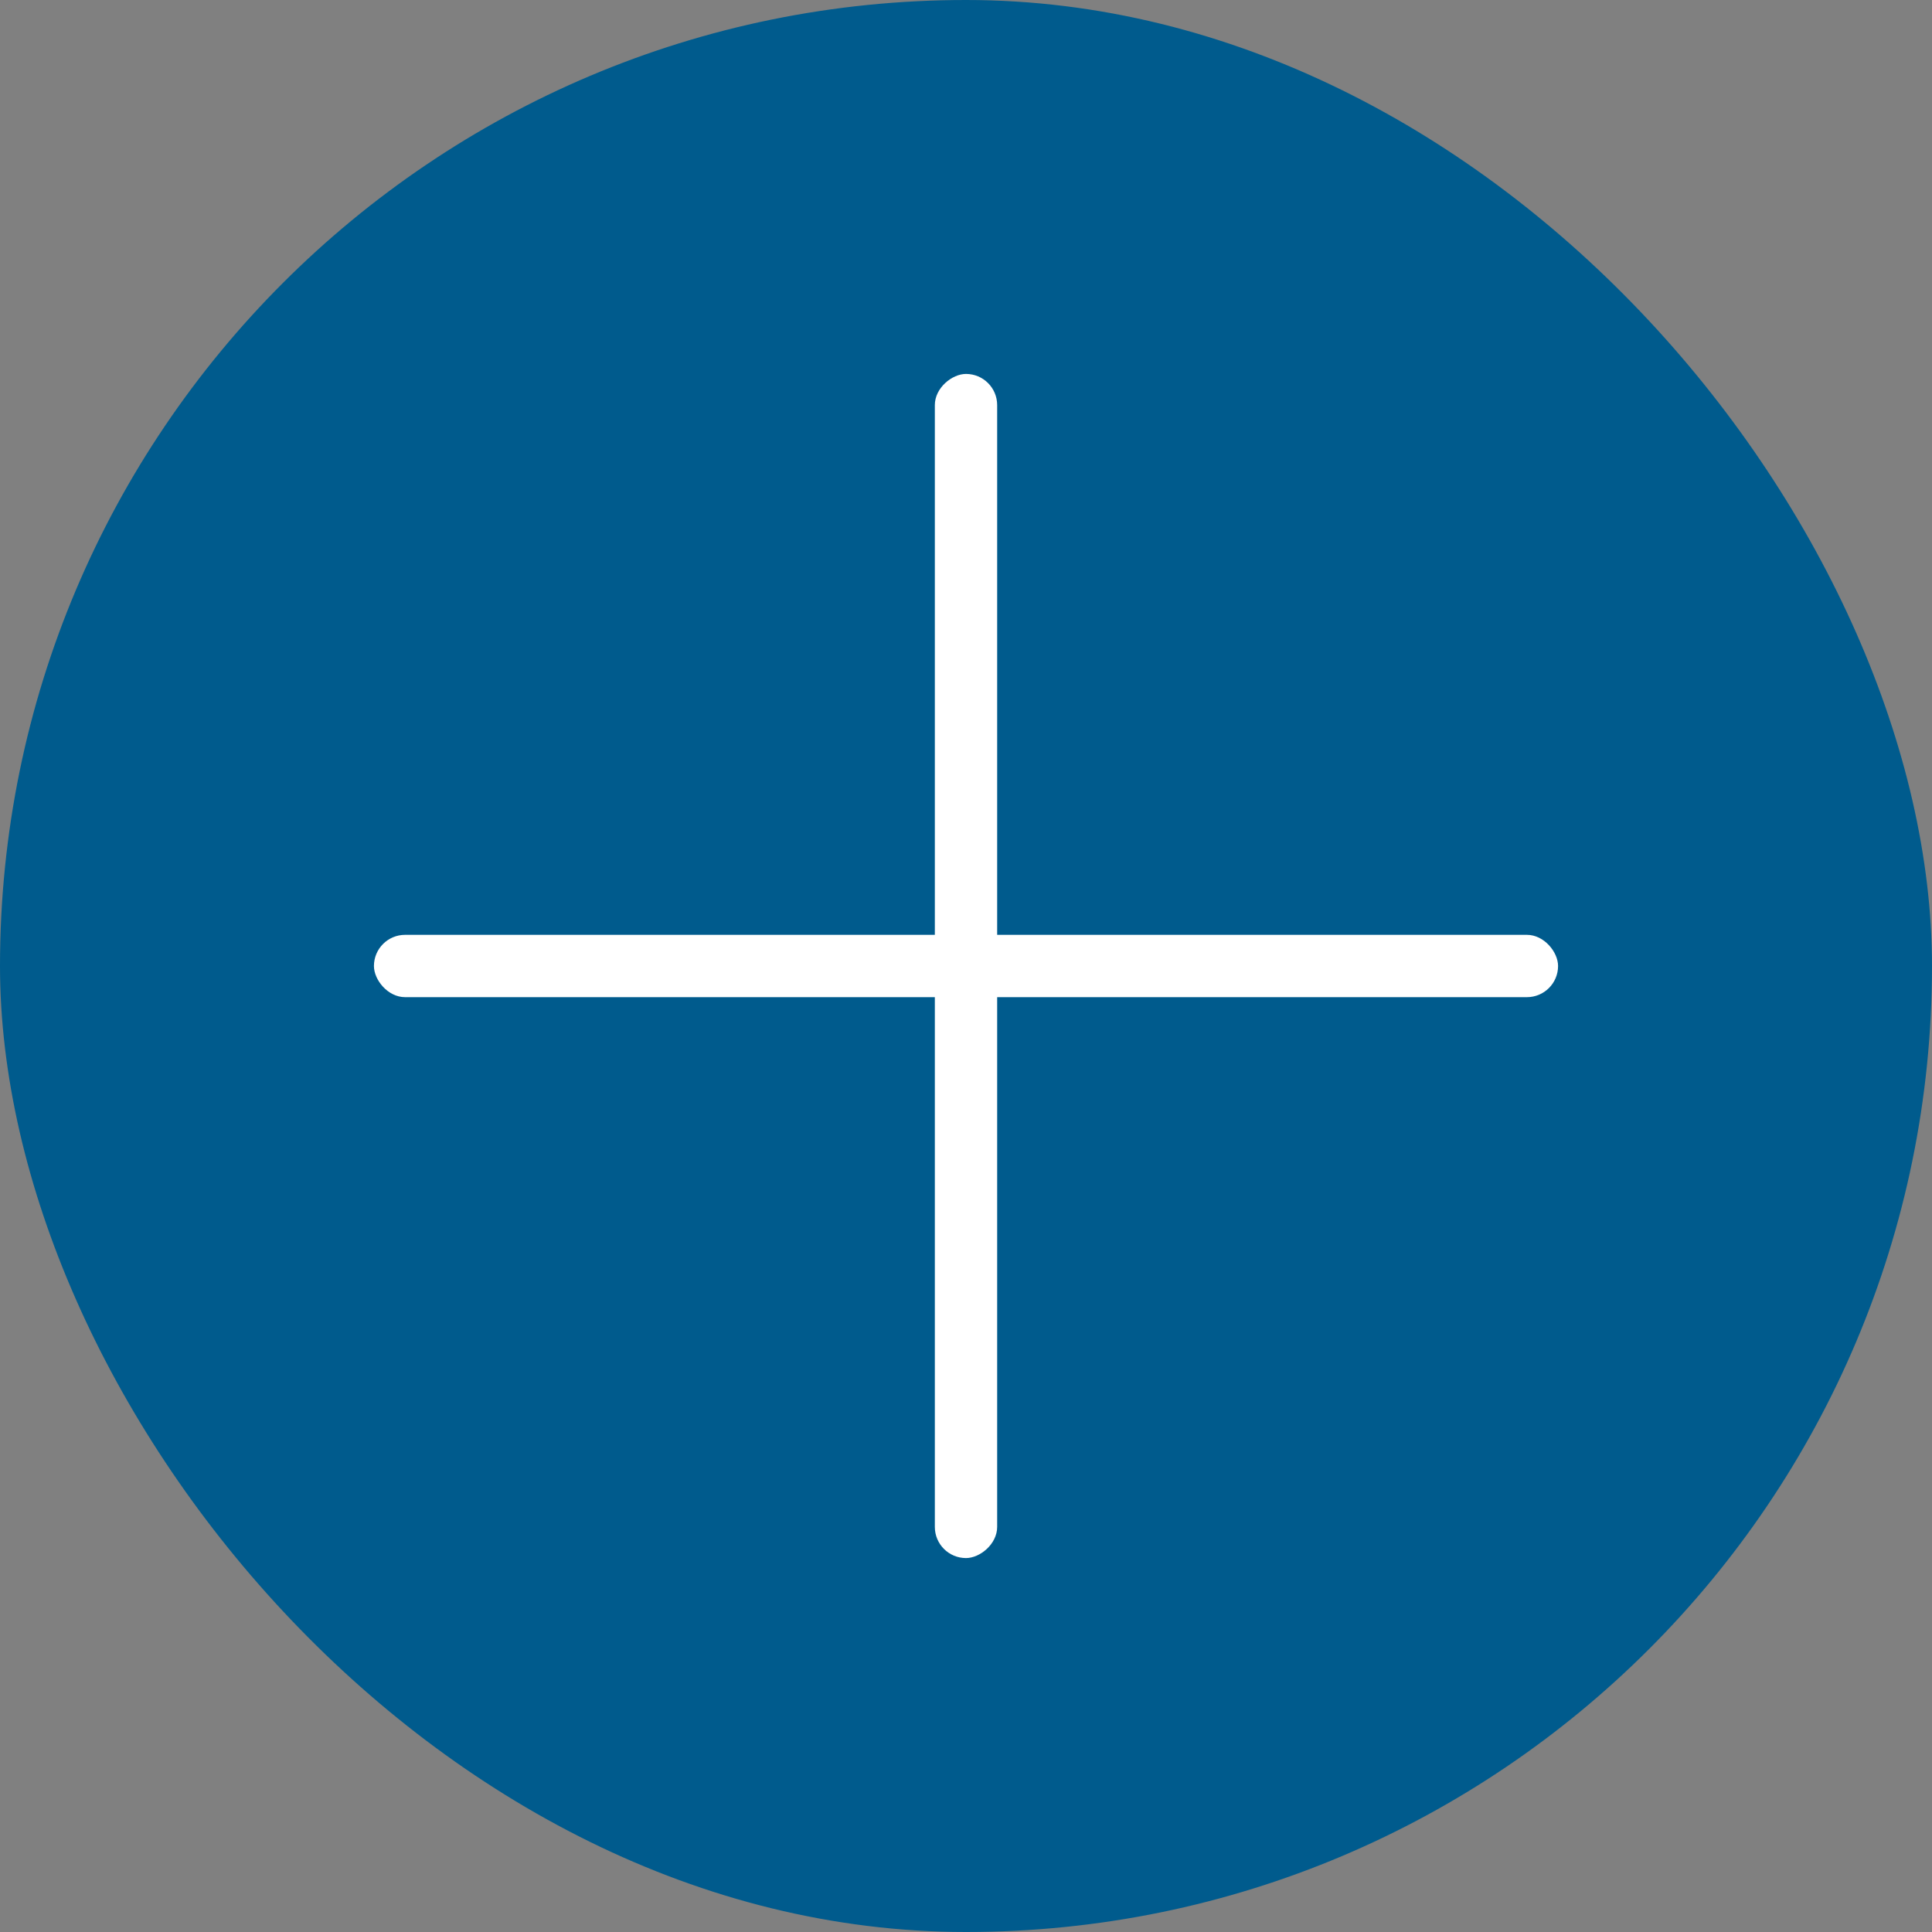
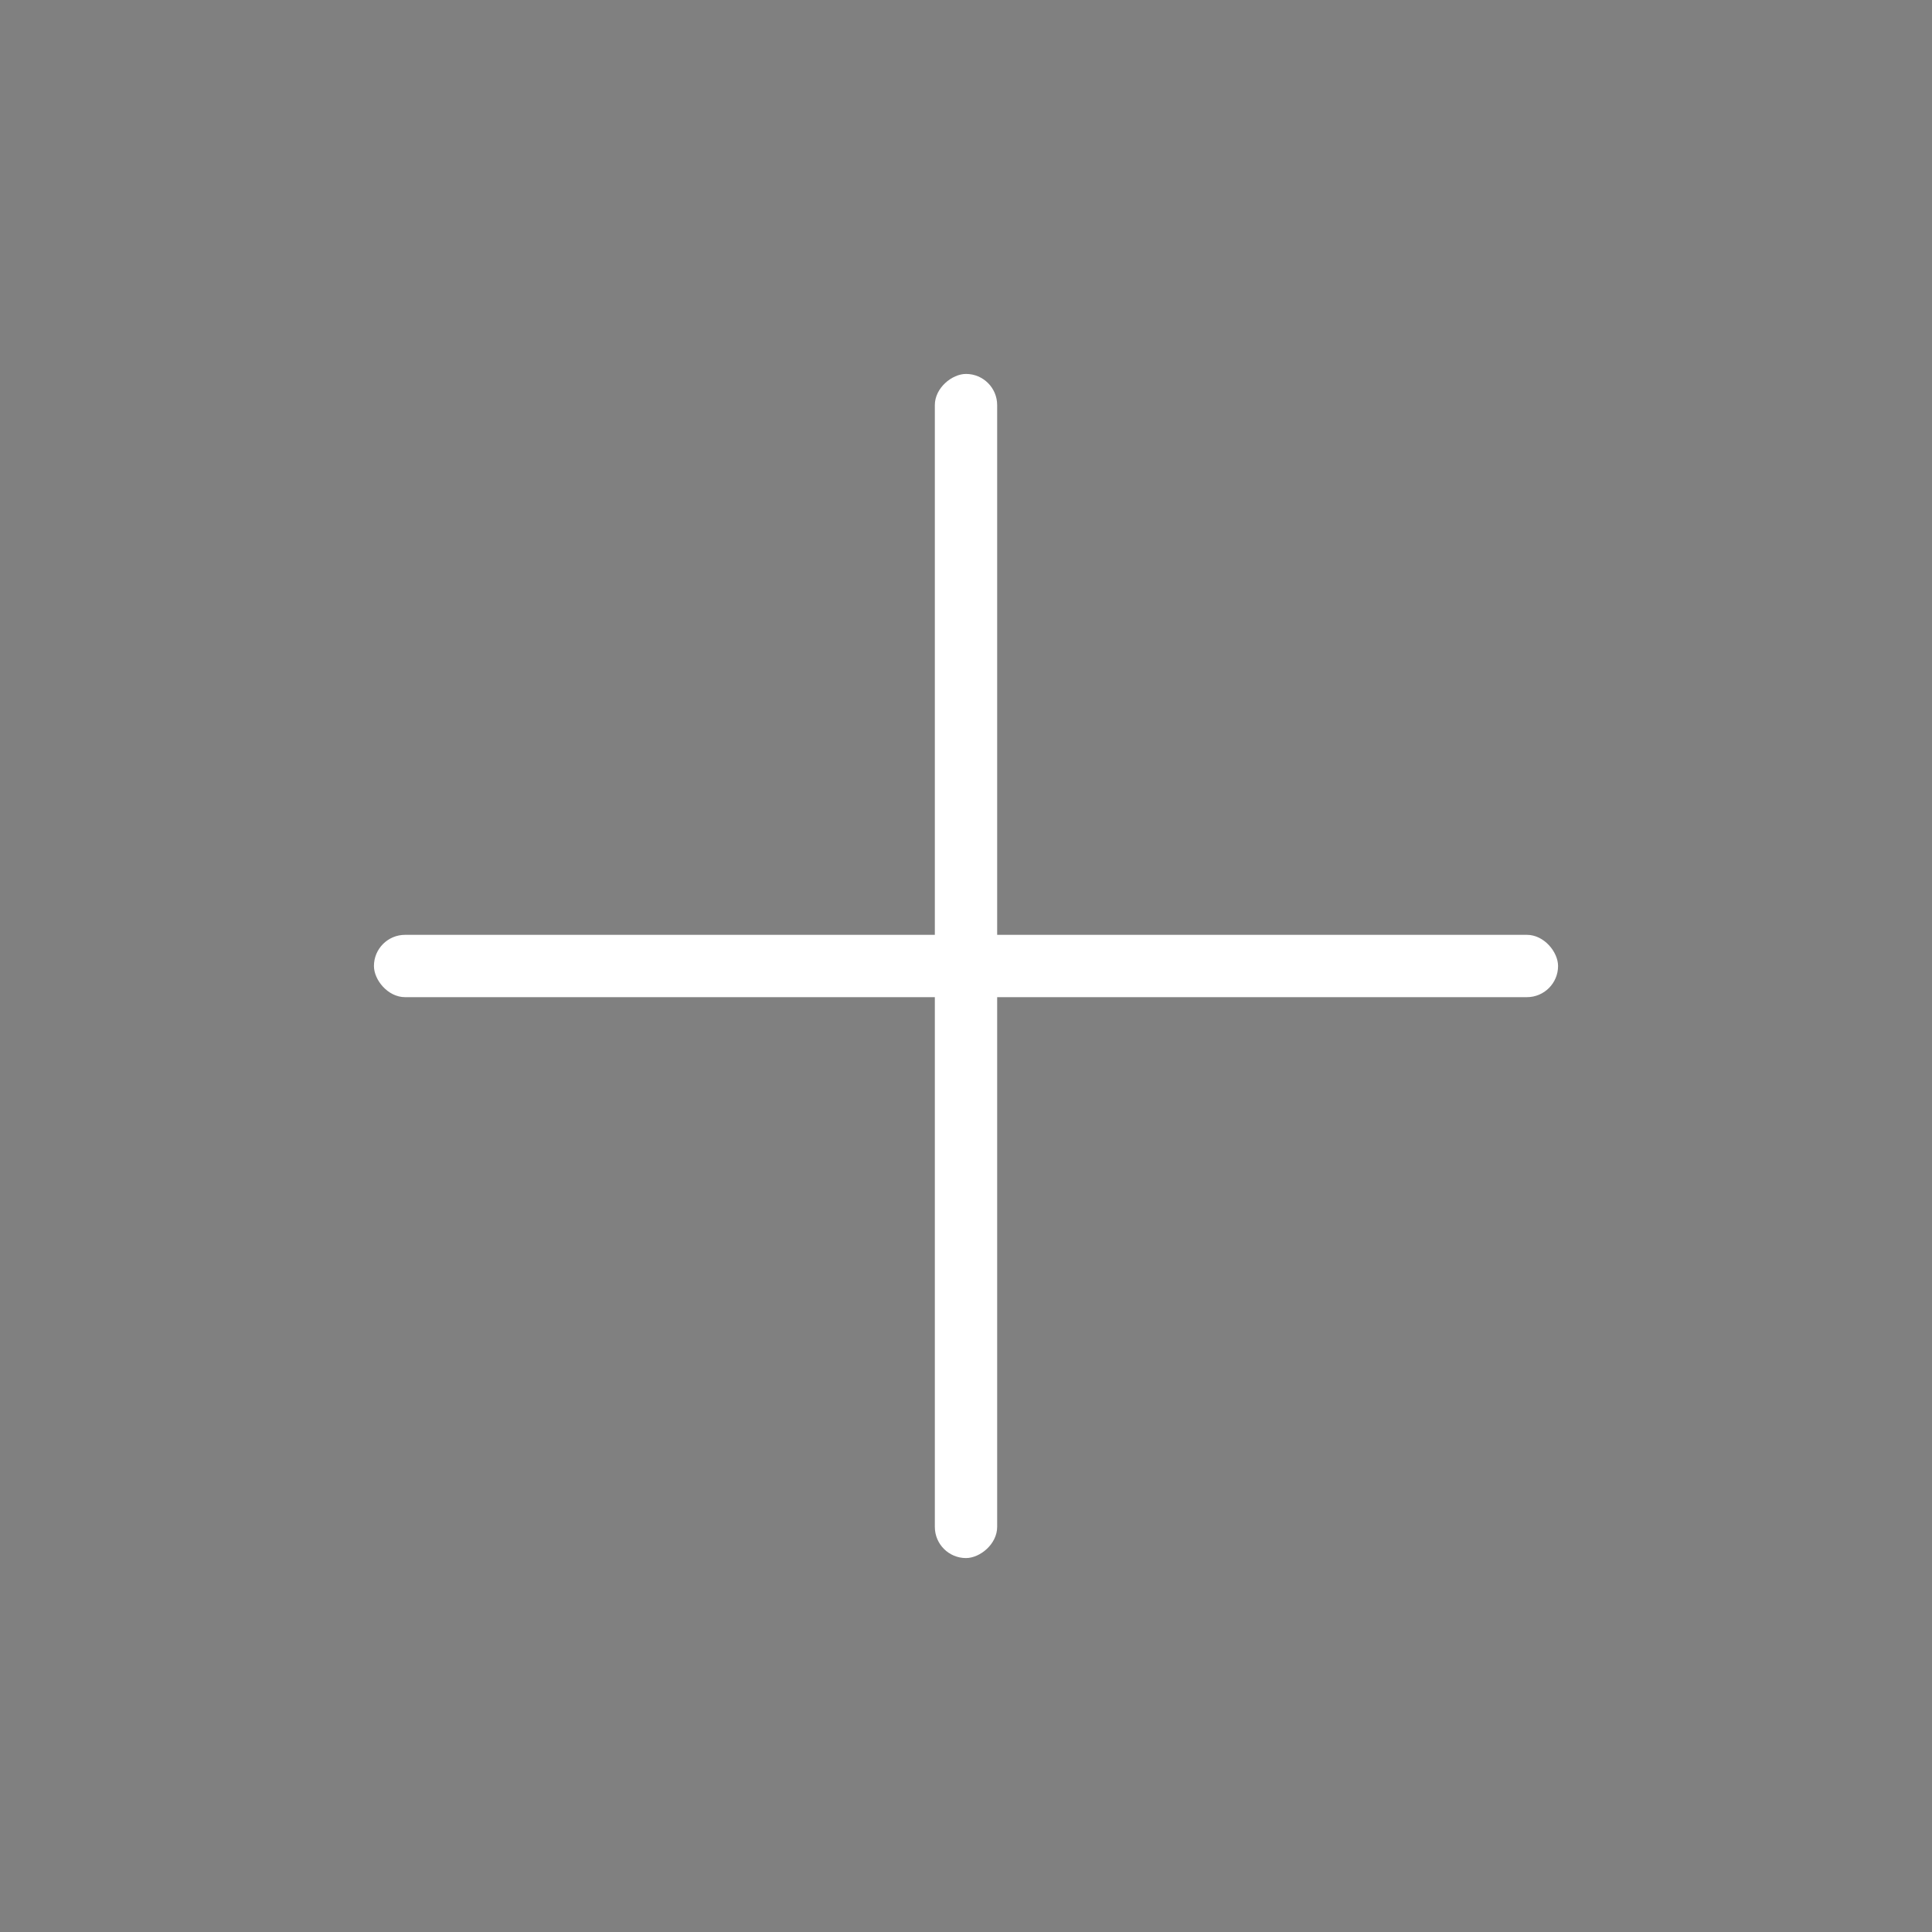
<svg xmlns="http://www.w3.org/2000/svg" width="31" height="31" viewBox="0 0 31 31" fill="none">
  <rect x="0" y="0" width="31" height="31" fill="#808080" stroke="none" />
-   <rect width="31" height="31" rx="15.5" fill="#005B8D" />
  <rect x="6" y="15" width="19" height="1" rx="0.5" fill="white" />
  <rect x="15" y="25" width="19" height="1" rx="0.5" transform="rotate(-90 15 25)" fill="white" />
</svg>